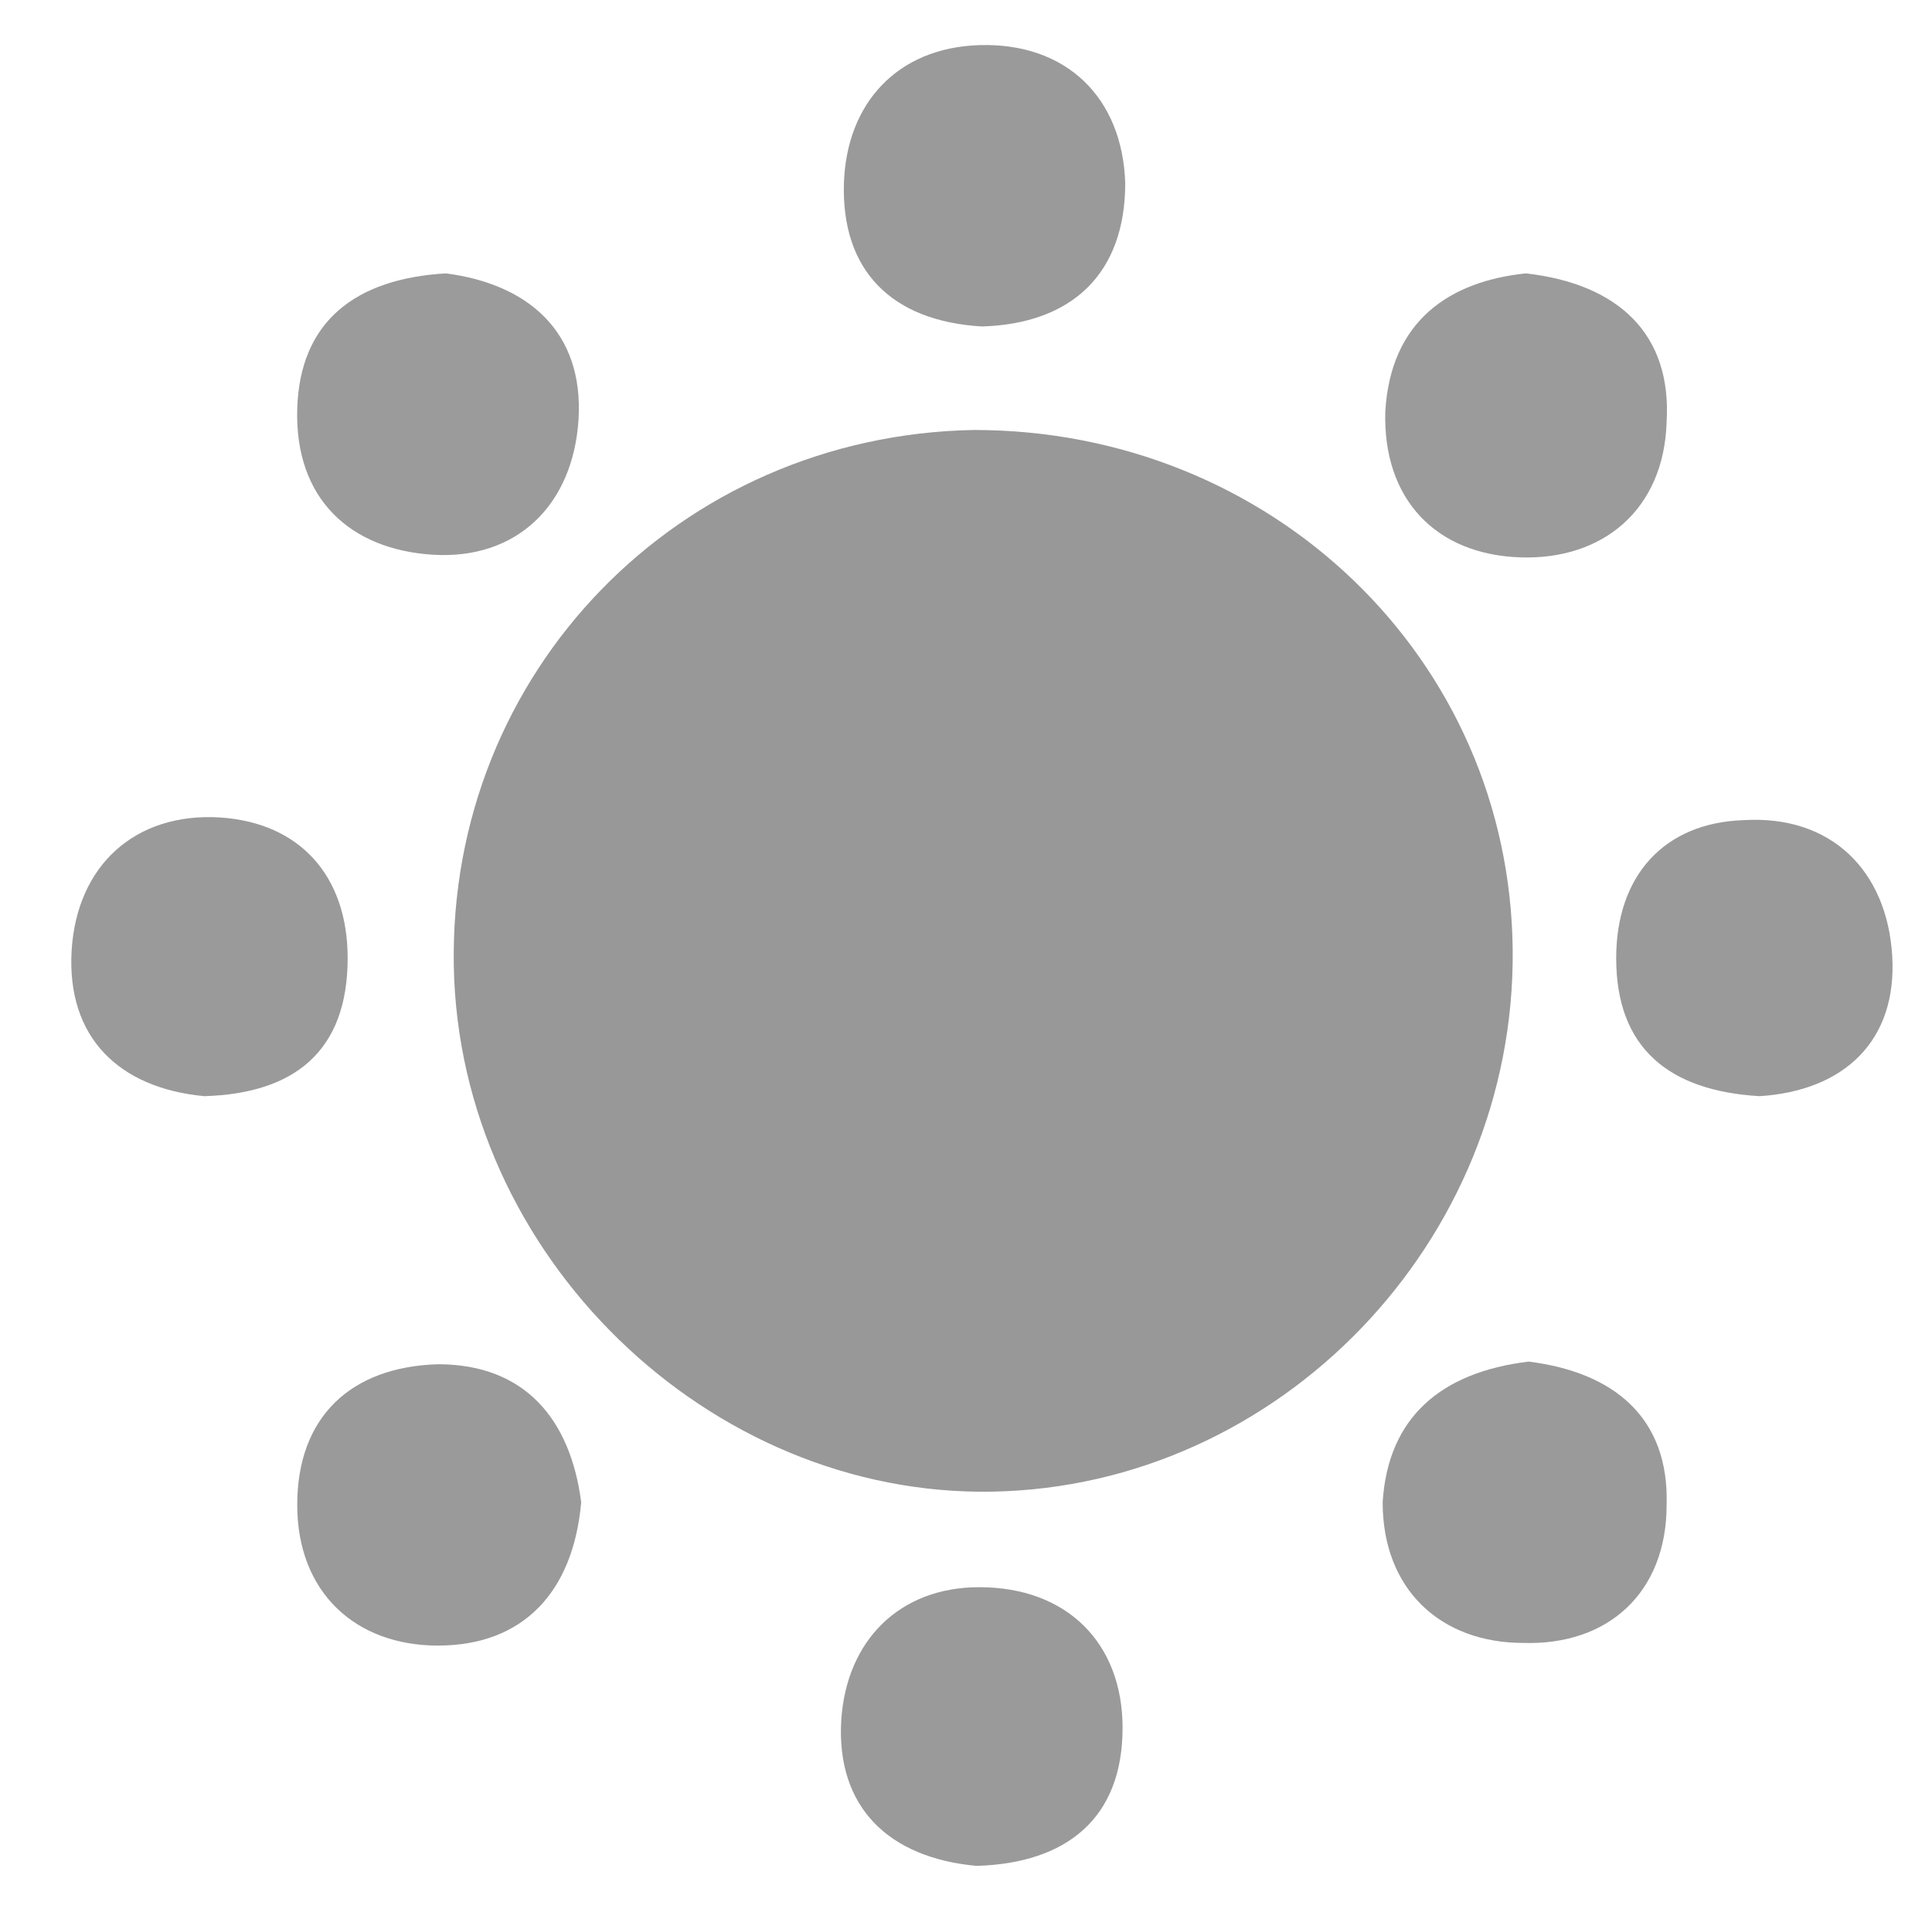
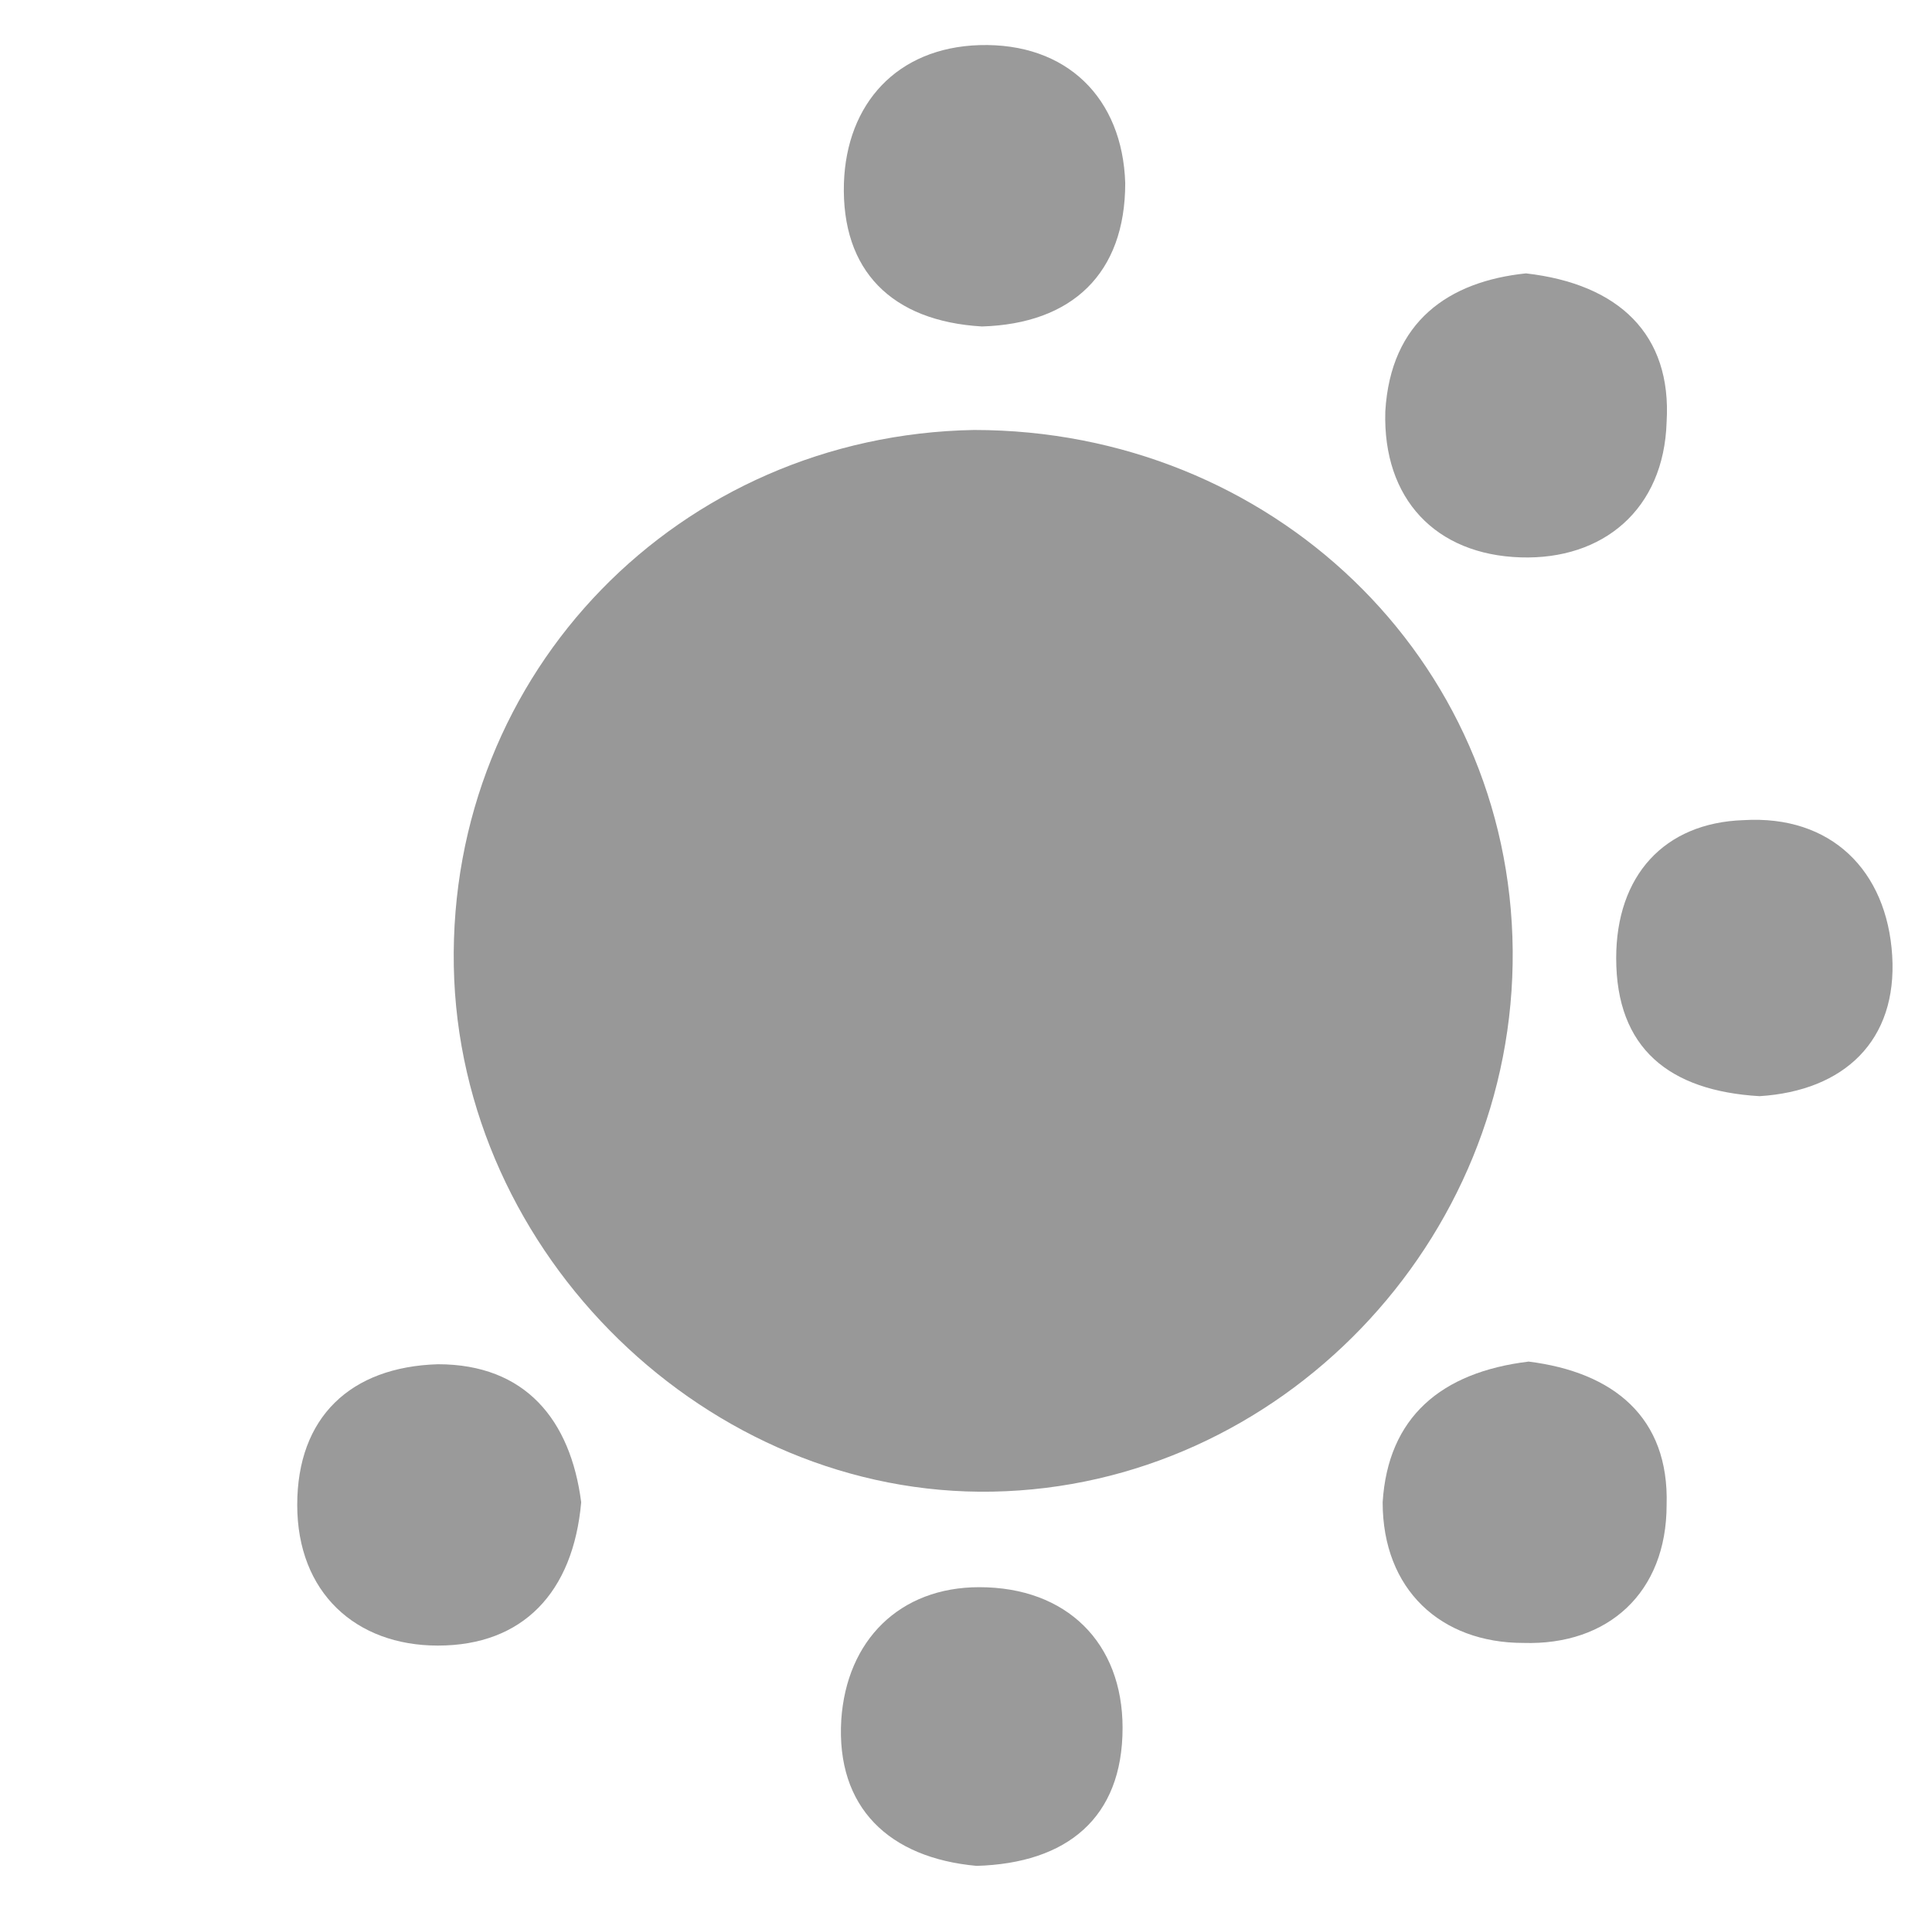
<svg xmlns="http://www.w3.org/2000/svg" version="1.1" id="Warstwa_1" x="0px" y="0px" viewBox="0 0 72.8 72.2" style="enable-background:new 0 0 72.8 72.2;" xml:space="preserve">
  <style type="text/css">
	.st0{fill:#989898;}
	.st1{fill:#9B9B9B;}
	.st2{fill:#9A9A9A;}
</style>
-   <path class="st0" d="M57,35.8c0.1,11-8.8,20.2-19.6,20.4c-10.7,0.2-20.1-8.9-20.3-19.8c-0.2-11.1,8.5-20,19.6-20.2  C47.9,16.2,56.9,24.8,57,35.8z" />
-   <path class="st1" d="M16.8,10.3c3.1,0.4,5.2,2.2,5,5.5c-0.2,3.2-2.3,5.3-5.5,5.1c-3.1-0.2-5.2-2.1-5.1-5.5  C11.3,12.1,13.4,10.5,16.8,10.3z" />
+   <path class="st0" d="M57,35.8c0.1,11-8.8,20.2-19.6,20.4c-10.7,0.2-20.1-8.9-20.3-19.8c-0.2-11.1,8.5-20,19.6-20.2  C47.9,16.2,56.9,24.8,57,35.8" />
  <path class="st1" d="M57.5,10.3c3.5,0.4,5.5,2.3,5.3,5.6c-0.1,3.3-2.4,5.2-5.5,5.1c-3.2-0.1-5.2-2.2-5.1-5.5  C52.4,12.1,54.6,10.6,57.5,10.3z" />
  <path class="st2" d="M21.9,56.6C21.6,60,19.7,62,16.5,62c-3.1,0-5.3-2-5.3-5.3c0-3.3,2-5.2,5.3-5.3C19.8,51.4,21.5,53.5,21.9,56.6z" />
  <path class="st2" d="M57.6,51.3c3.2,0.4,5.3,2.1,5.2,5.4c0,3.3-2.2,5.3-5.4,5.2c-3.1,0-5.3-2-5.3-5.3C52.3,53.4,54.3,51.7,57.6,51.3  z" />
  <path class="st2" d="M37,12.3c-3.4-0.2-5.3-2.1-5.2-5.4c0.1-3,2-5.1,5.1-5.2c3.3-0.1,5.4,2,5.5,5.2C42.4,10.3,40.4,12.2,37,12.3z" />
  <path class="st2" d="M36.8,70.3c-3.3-0.3-5.3-2.2-5.1-5.5c0.2-3,2.2-5,5.2-5c3.3,0,5.4,2.1,5.4,5.3C42.3,68.5,40.2,70.2,36.8,70.3z" />
  <path class="st2" d="M66.3,41.3c-3.4-0.2-5.4-1.8-5.4-5.2c0-3.1,1.8-5.1,4.8-5.2c3.3-0.2,5.4,1.9,5.6,5.1  C71.5,39.2,69.5,41.1,66.3,41.3z" />
-   <path class="st2" d="M7.7,41.3c-3.2-0.3-5.2-2.2-5-5.5c0.2-3.2,2.4-5.2,5.6-5c3,0.2,4.8,2.2,4.8,5.3C13.1,39.6,11.1,41.2,7.7,41.3z" />
</svg>